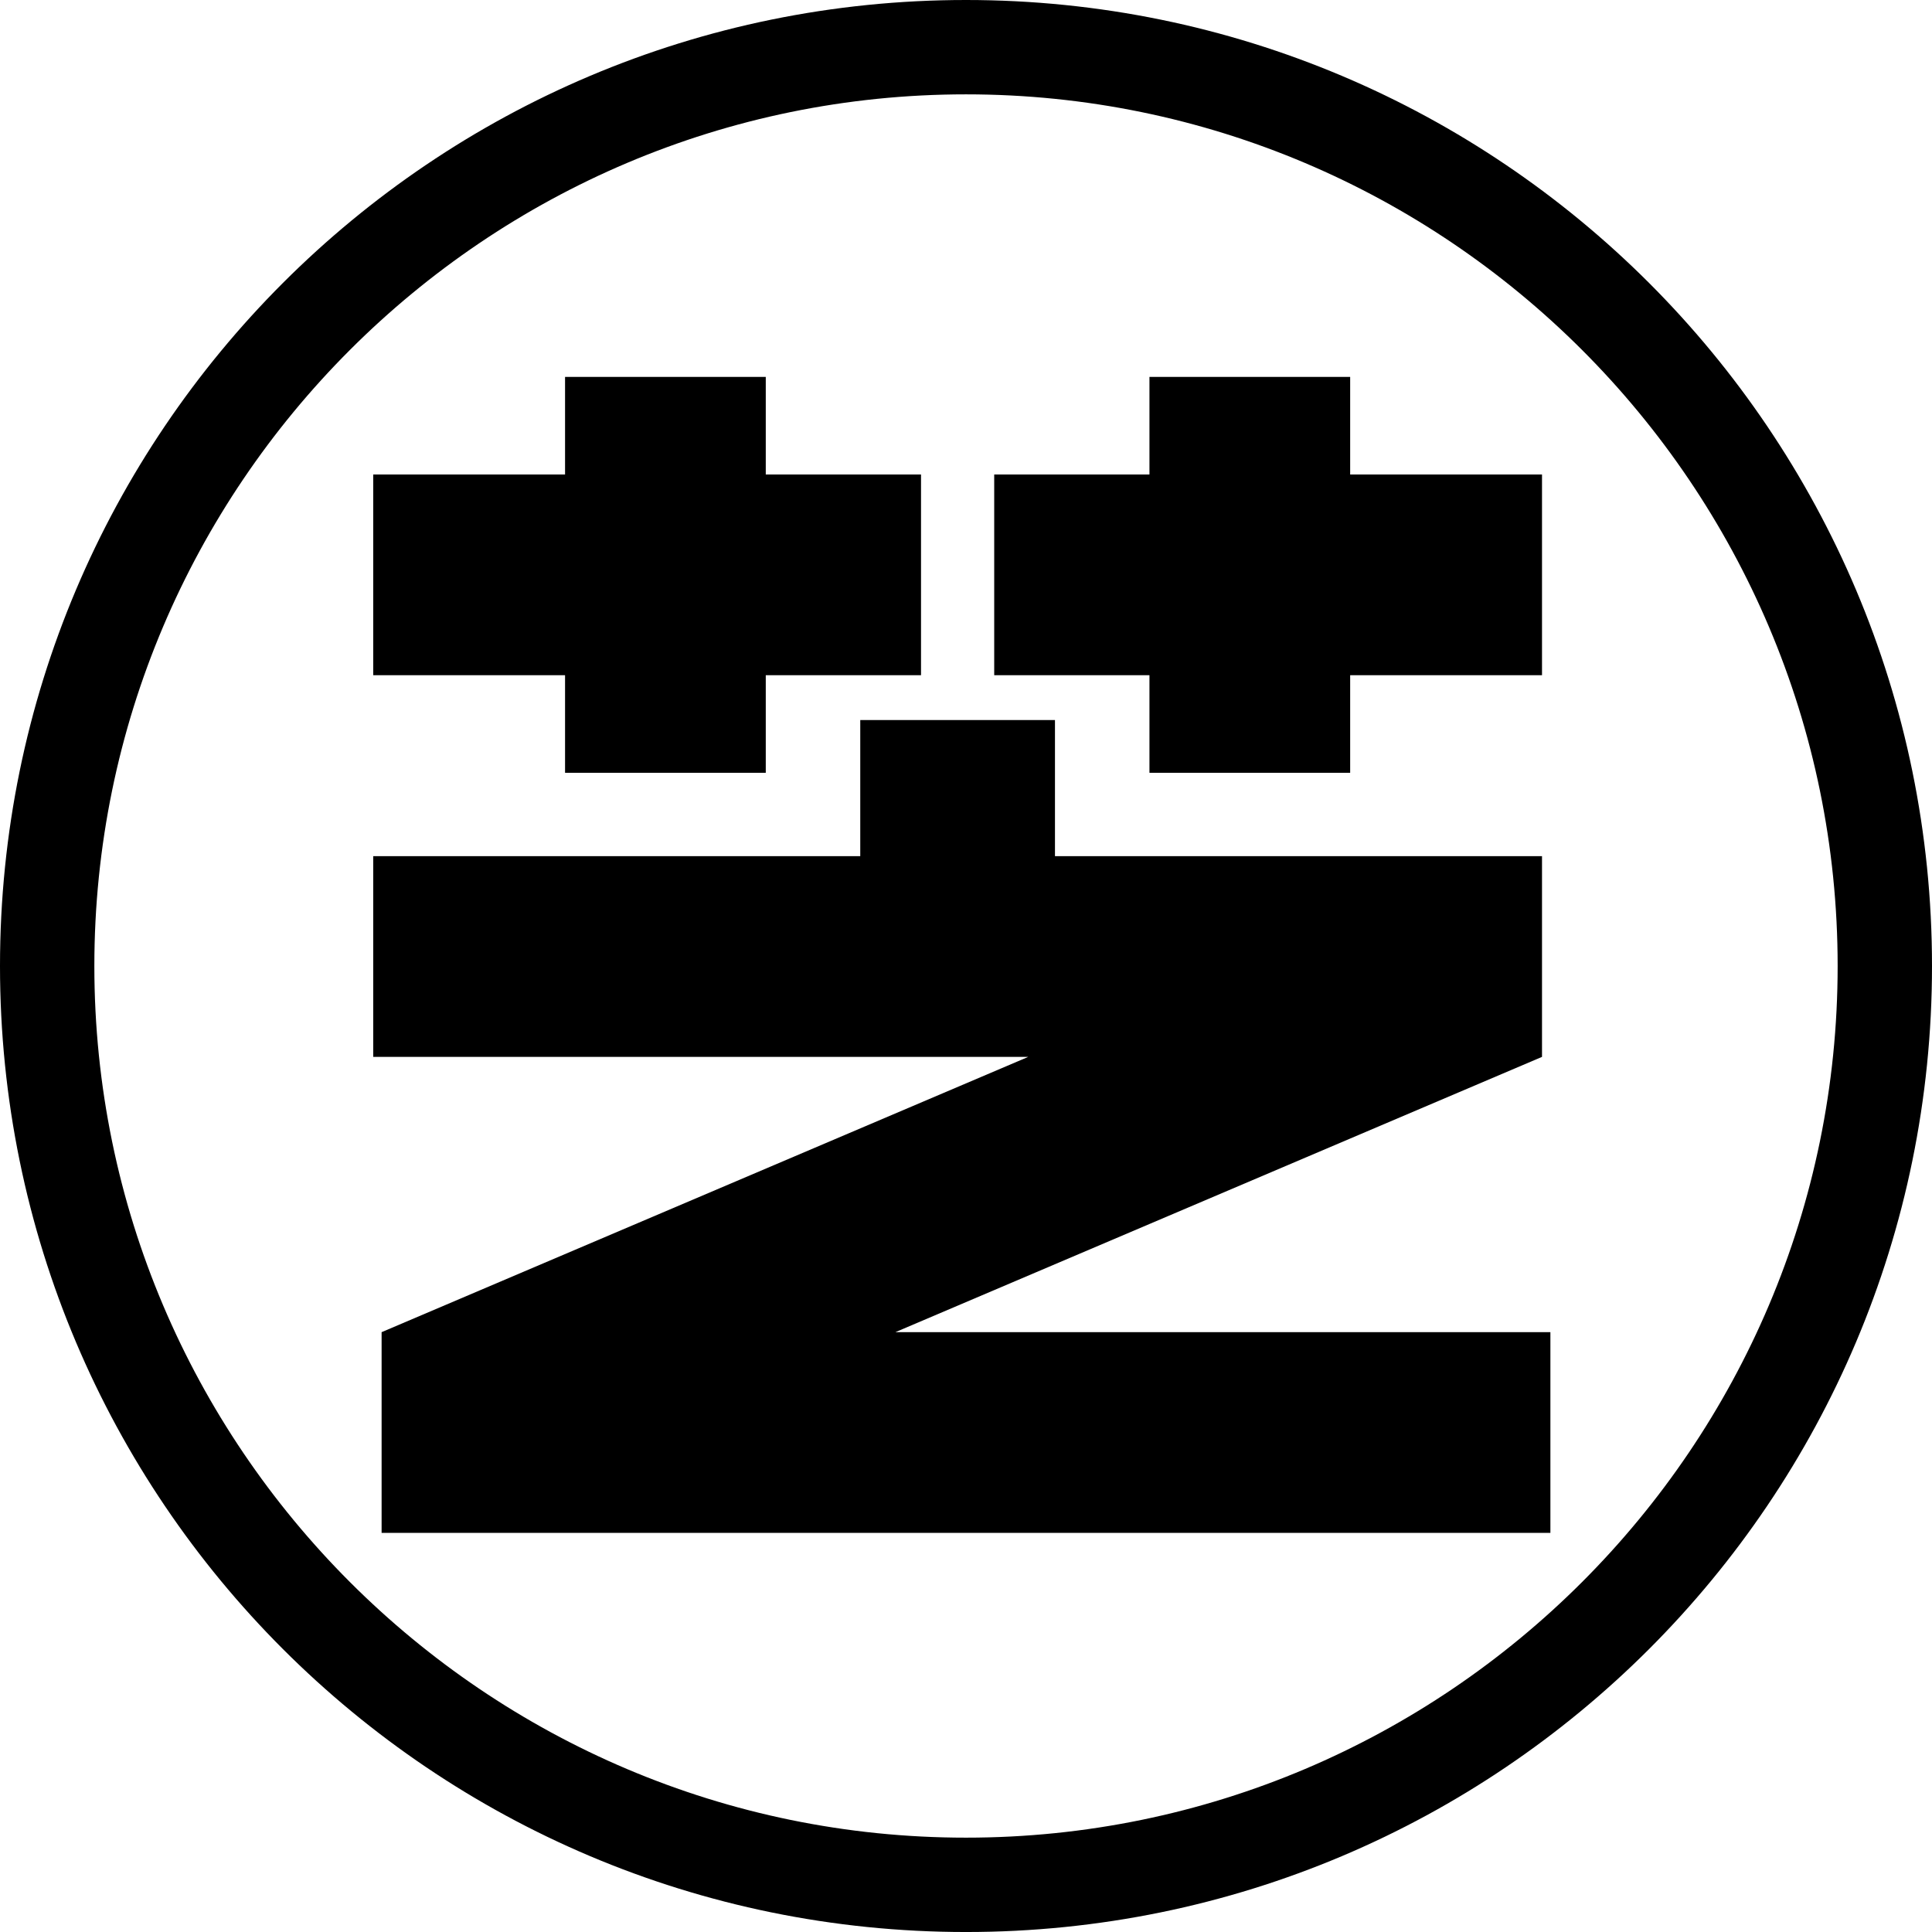
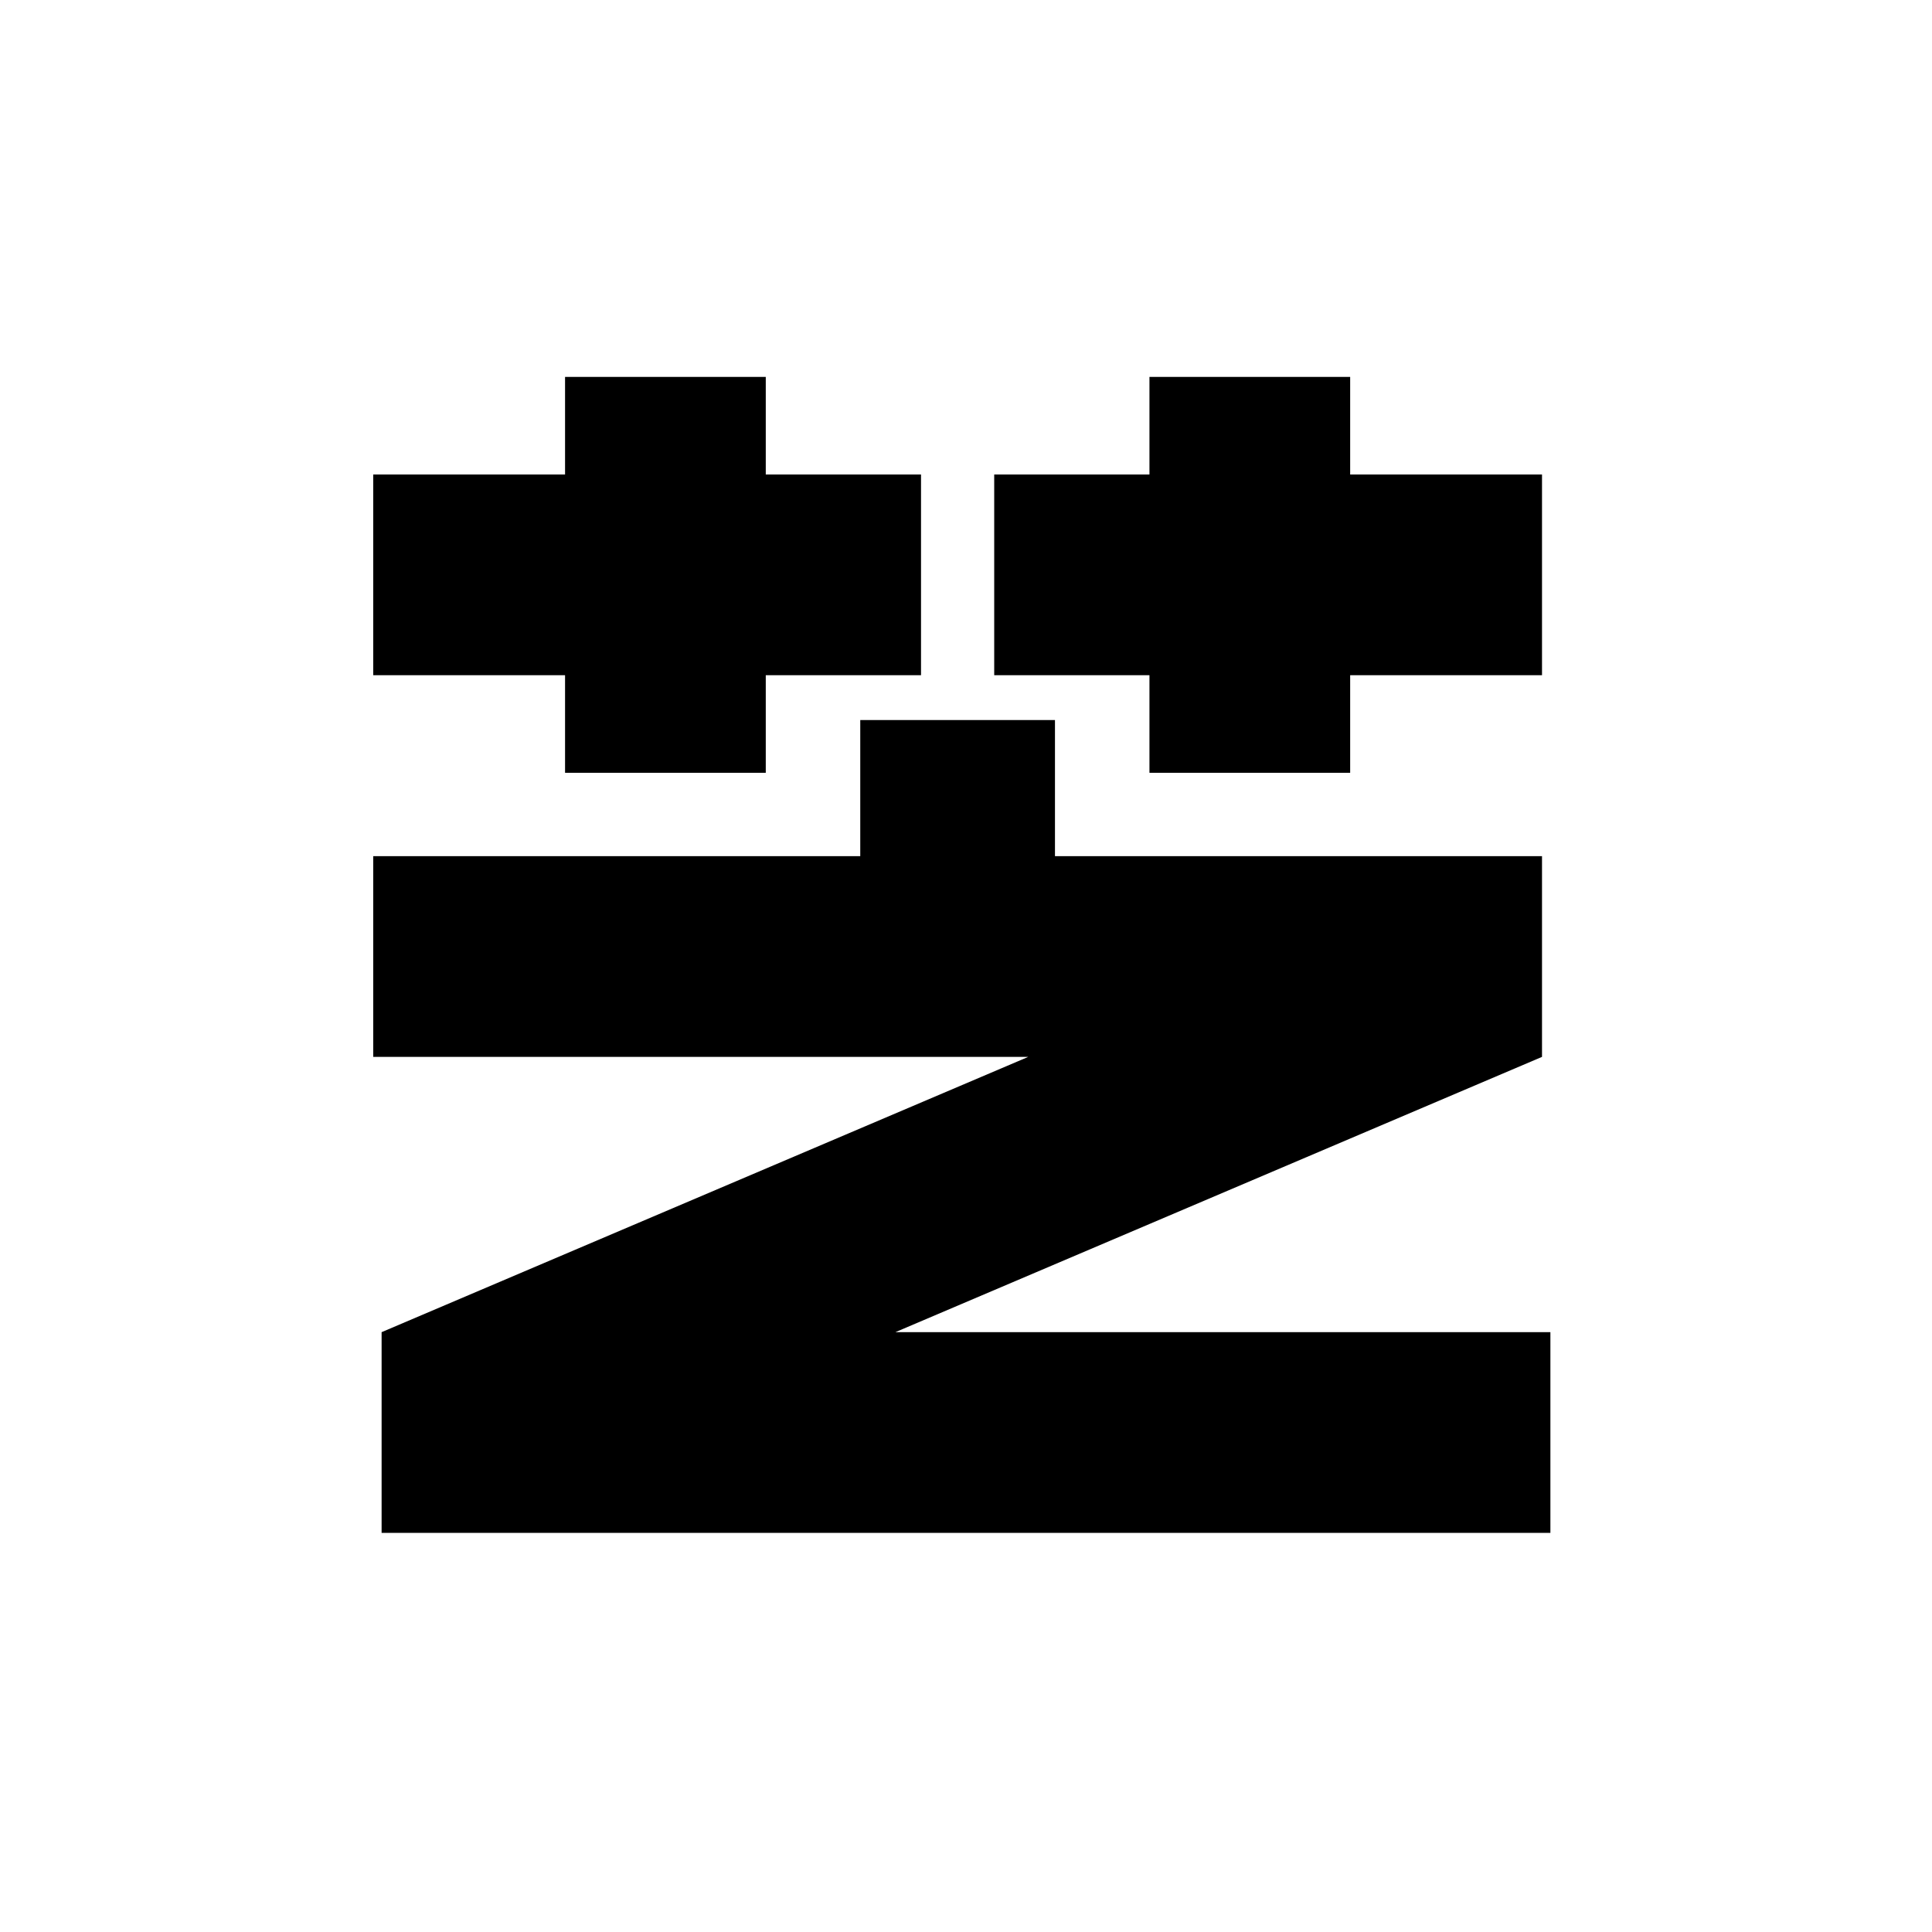
<svg xmlns="http://www.w3.org/2000/svg" version="1.1" id="圖層_1" x="0px" y="0px" width="595.28px" height="595.284px" viewBox="0 0 595.28 595.284" enable-background="new 0 0 595.28 595.284" xml:space="preserve">
  <g>
-     <path d="M297.64,0C133.258,0,0,133.259,0,297.64c0,164.389,133.258,297.644,297.64,297.644   c164.381,0,297.64-133.255,297.64-297.644C595.28,133.259,462.021,0,297.64,0z M297.64,566.211   c-148.09,0-268.569-120.479-268.569-268.571c0-148.09,120.479-268.569,268.569-268.569c148.088,0,268.568,120.479,268.568,268.569   C566.208,445.732,445.729,566.211,297.64,566.211z" />
    <polygon points="174.104,238.109 235.946,238.109 235.946,208.041 283.78,208.041 283.78,146.199 235.946,146.199 235.946,116.132    174.104,116.132 174.104,146.199 114.995,146.199 114.995,208.041 174.104,208.041  " />
    <polygon points="354.166,238.109 416.008,238.109 416.008,208.041 475.118,208.041 475.118,146.199 416.008,146.199    416.008,116.132 354.166,116.132 354.166,146.199 306.332,146.199 306.332,208.041 354.166,208.041  " />
    <polygon points="475.118,325.642 475.118,263.799 325.053,263.799 325.053,221.854 265.06,221.854 265.06,263.799 114.995,263.799    114.995,325.642 316.817,325.642 117.579,410.461 117.579,472.301 477.701,472.301 477.701,410.461 275.88,410.461  " />
  </g>
</svg>